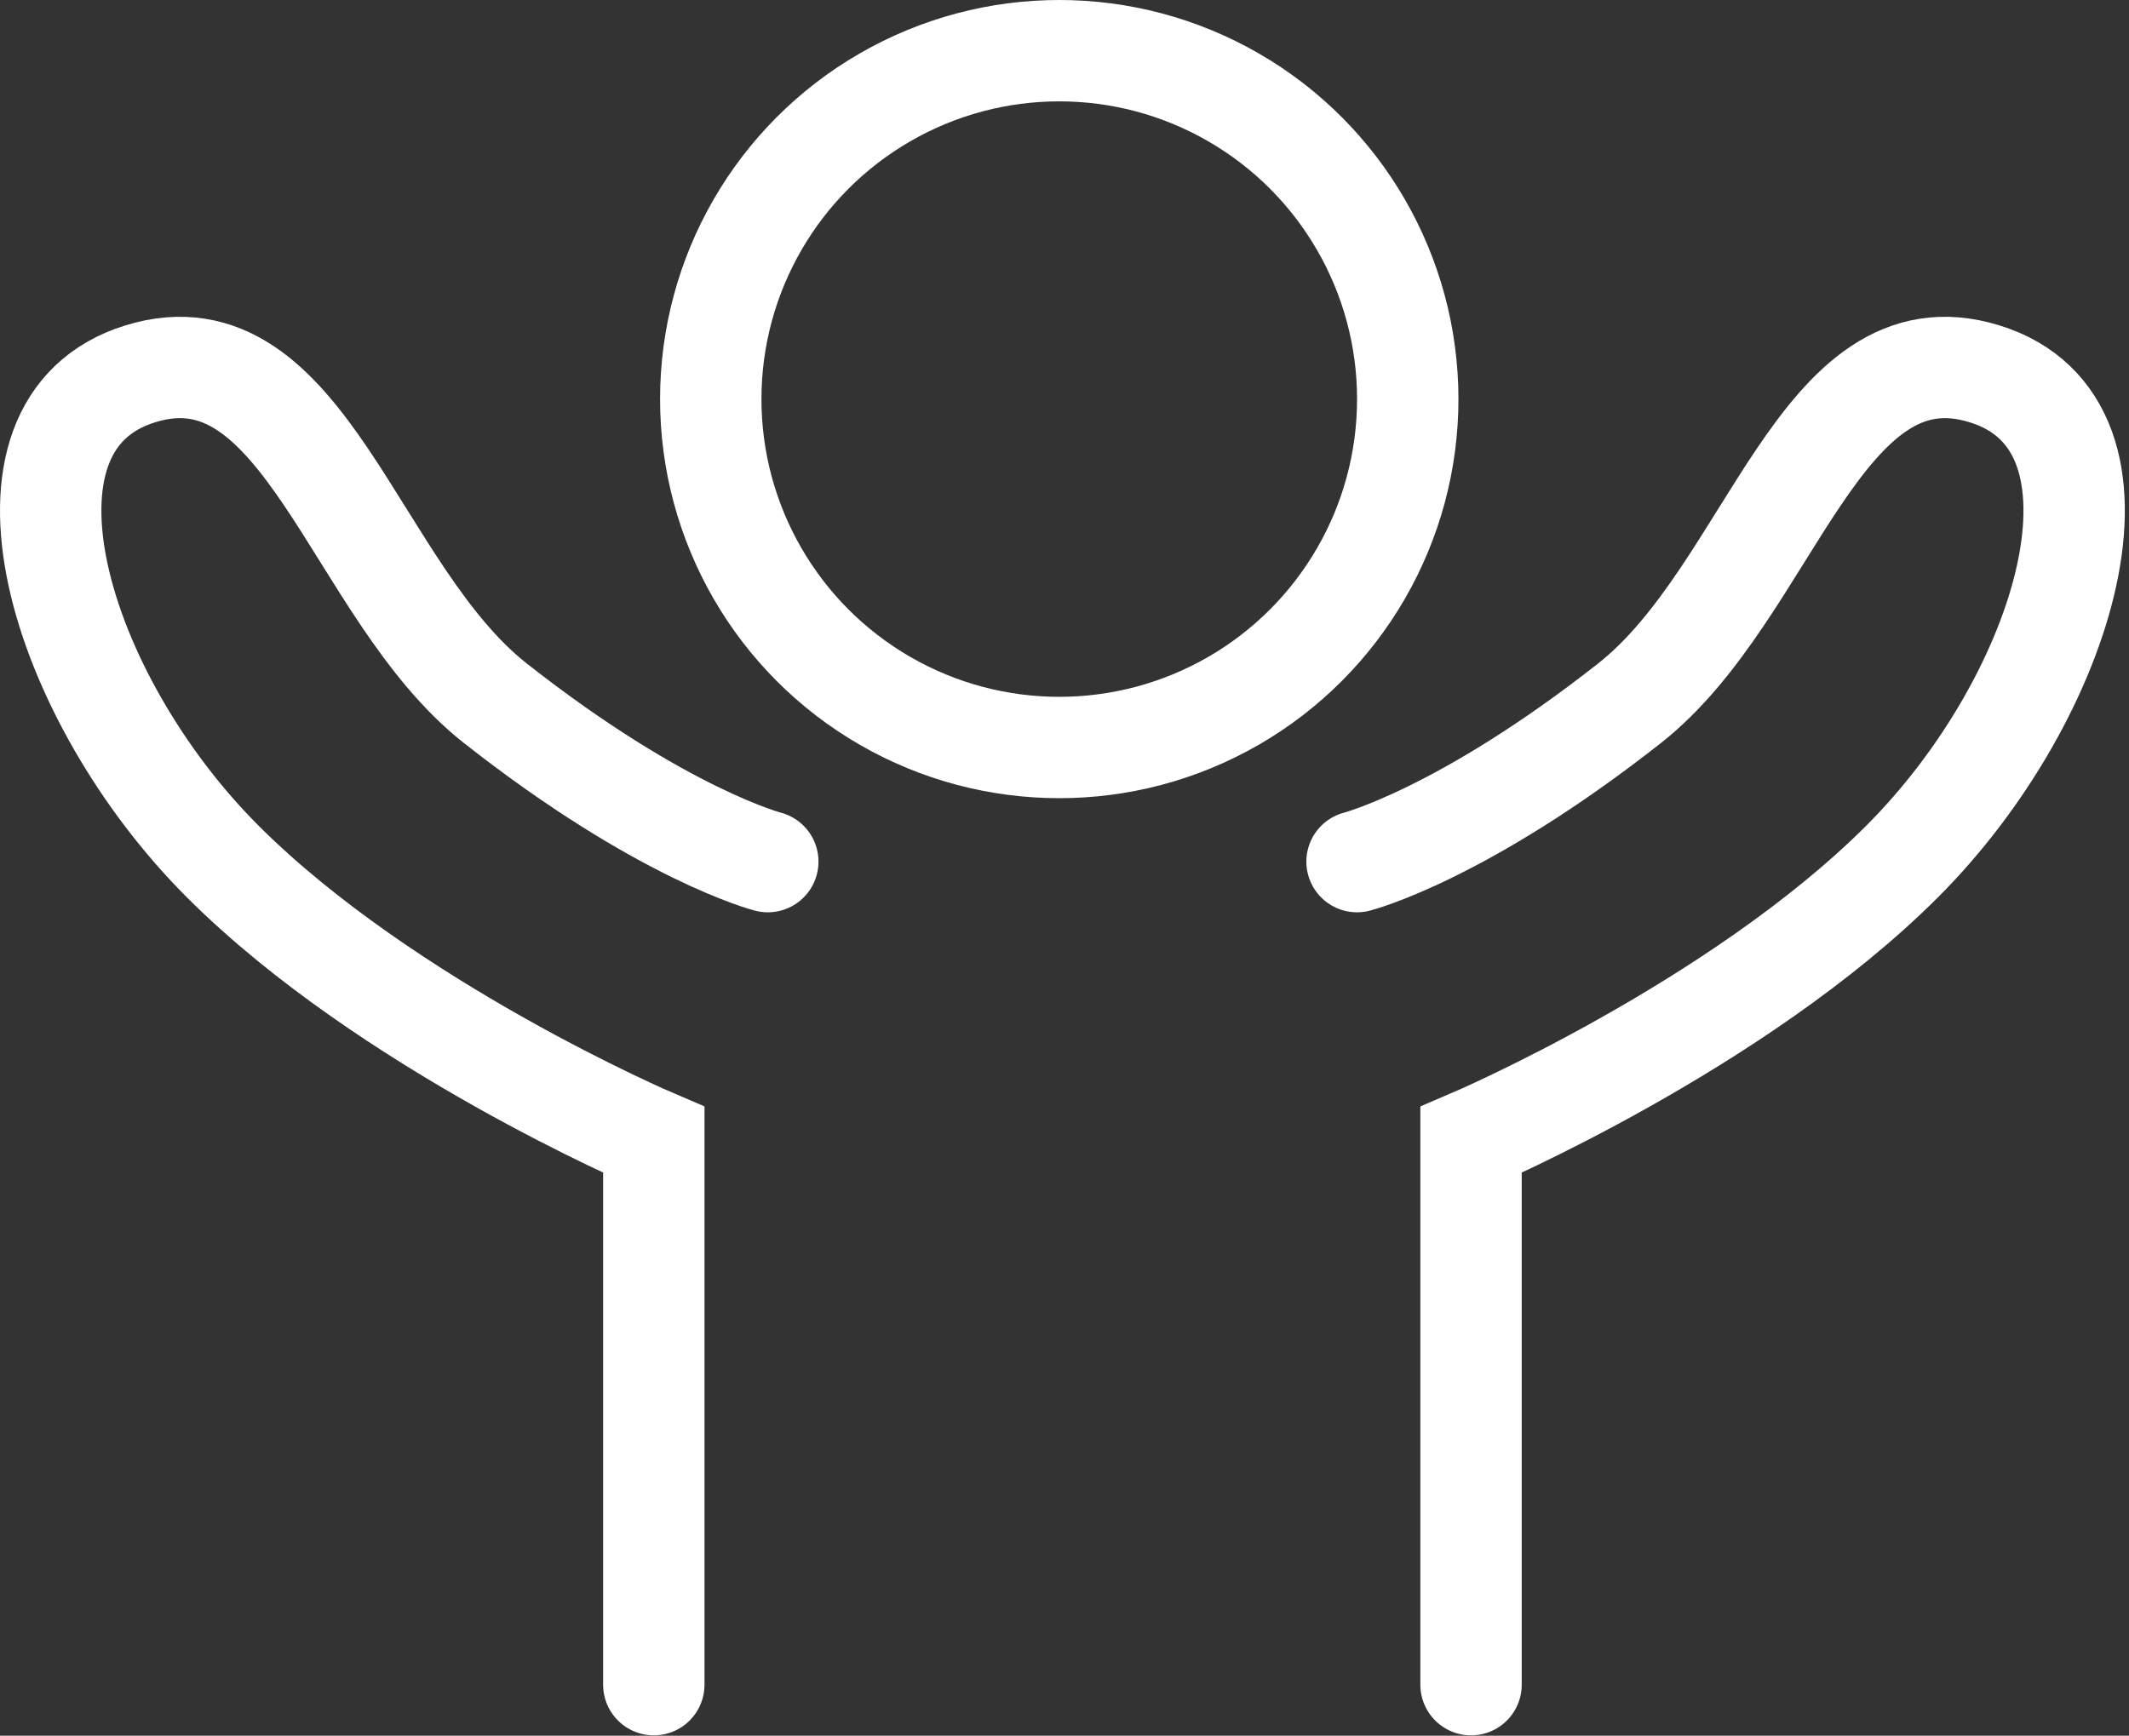
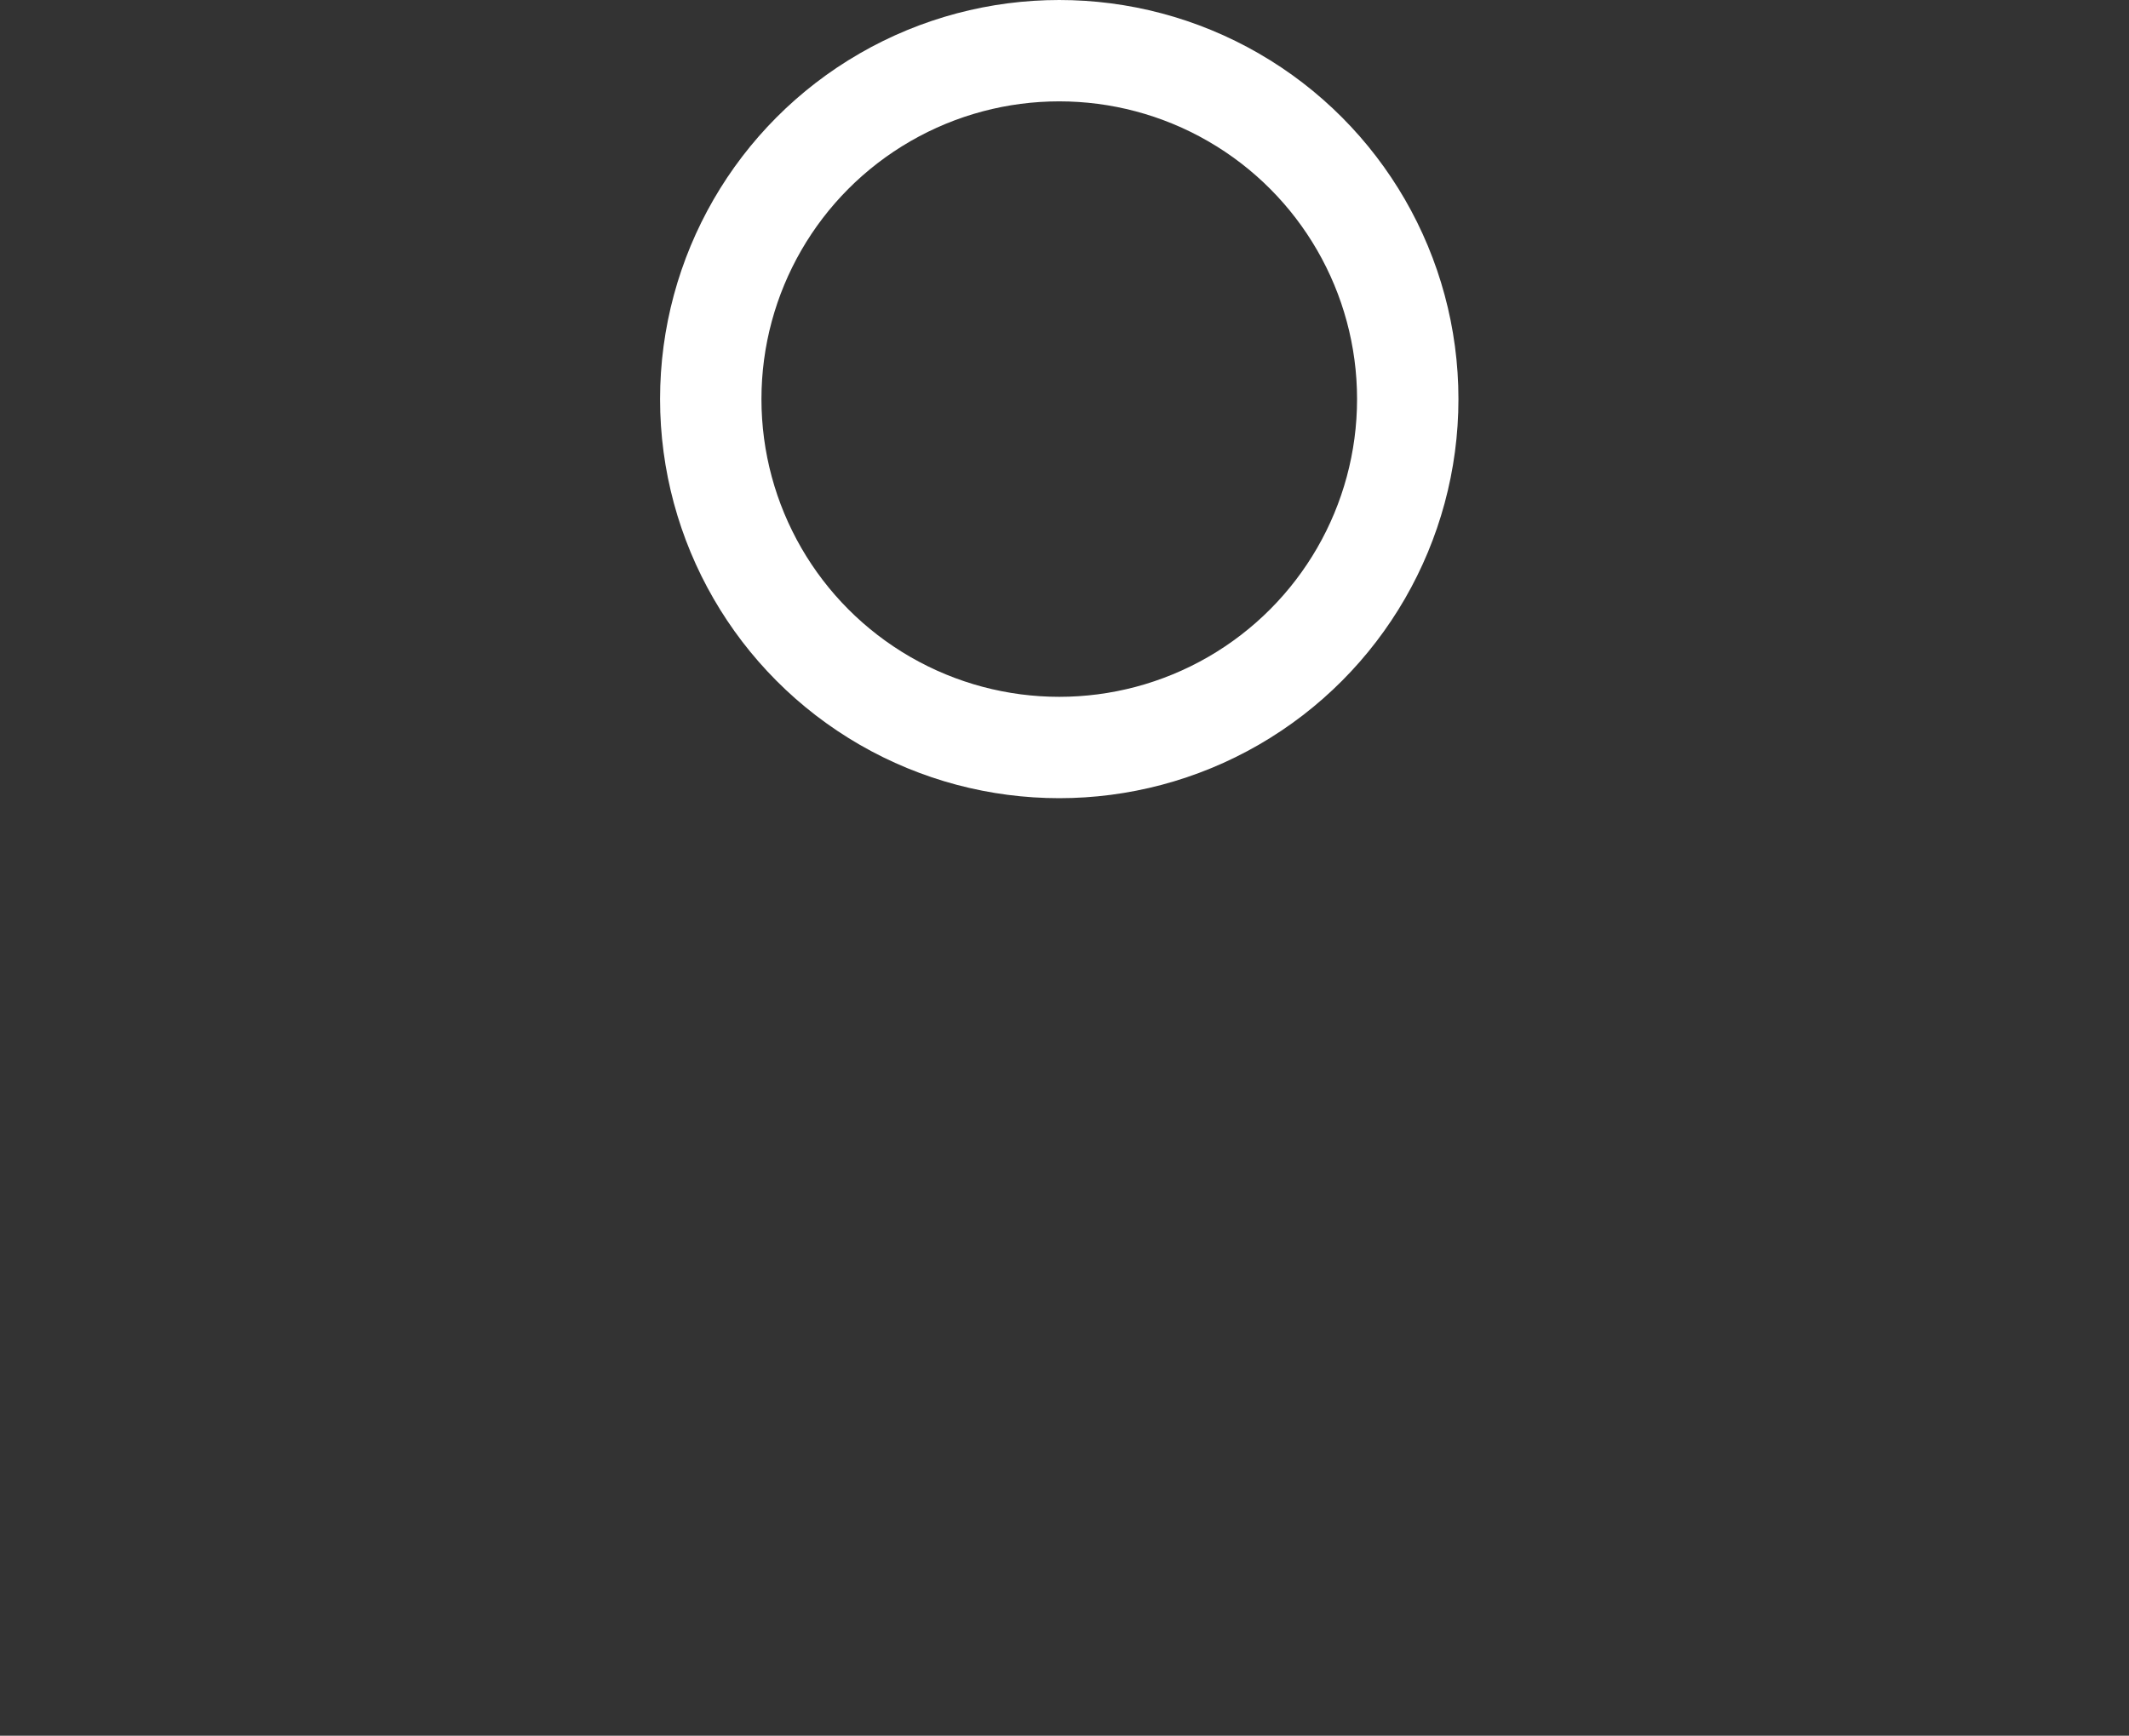
<svg xmlns="http://www.w3.org/2000/svg" width="168" height="137" viewBox="0 0 168 137" fill="none">
  <rect x="0" y="0" width="168" height="137" fill="#333333" stroke="none" />
-   <path d="M51.592 132.97V89.97C51.592 89.97 30.592 81.002 17.585 68.007C4.578 55.011 -1.909 33.5 11.086 29.501C24.08 25.501 27.899 46.7 39.087 55.507C52.254 65.871 60.587 68.007 60.587 68.007" stroke="white" stroke-width="8" stroke-linecap="round" />
-   <path d="M116.08 132.97V89.97C116.08 89.97 137.08 81.002 150.087 68.007C163.094 55.011 169.581 33.5 156.586 29.501C143.592 25.501 139.773 46.7 128.585 55.507C115.418 65.871 107.085 68.007 107.085 68.007" stroke="white" stroke-width="8" stroke-linecap="round" />
  <circle cx="83.586" cy="31.5" r="27.5" stroke="white" stroke-width="8" />
</svg>